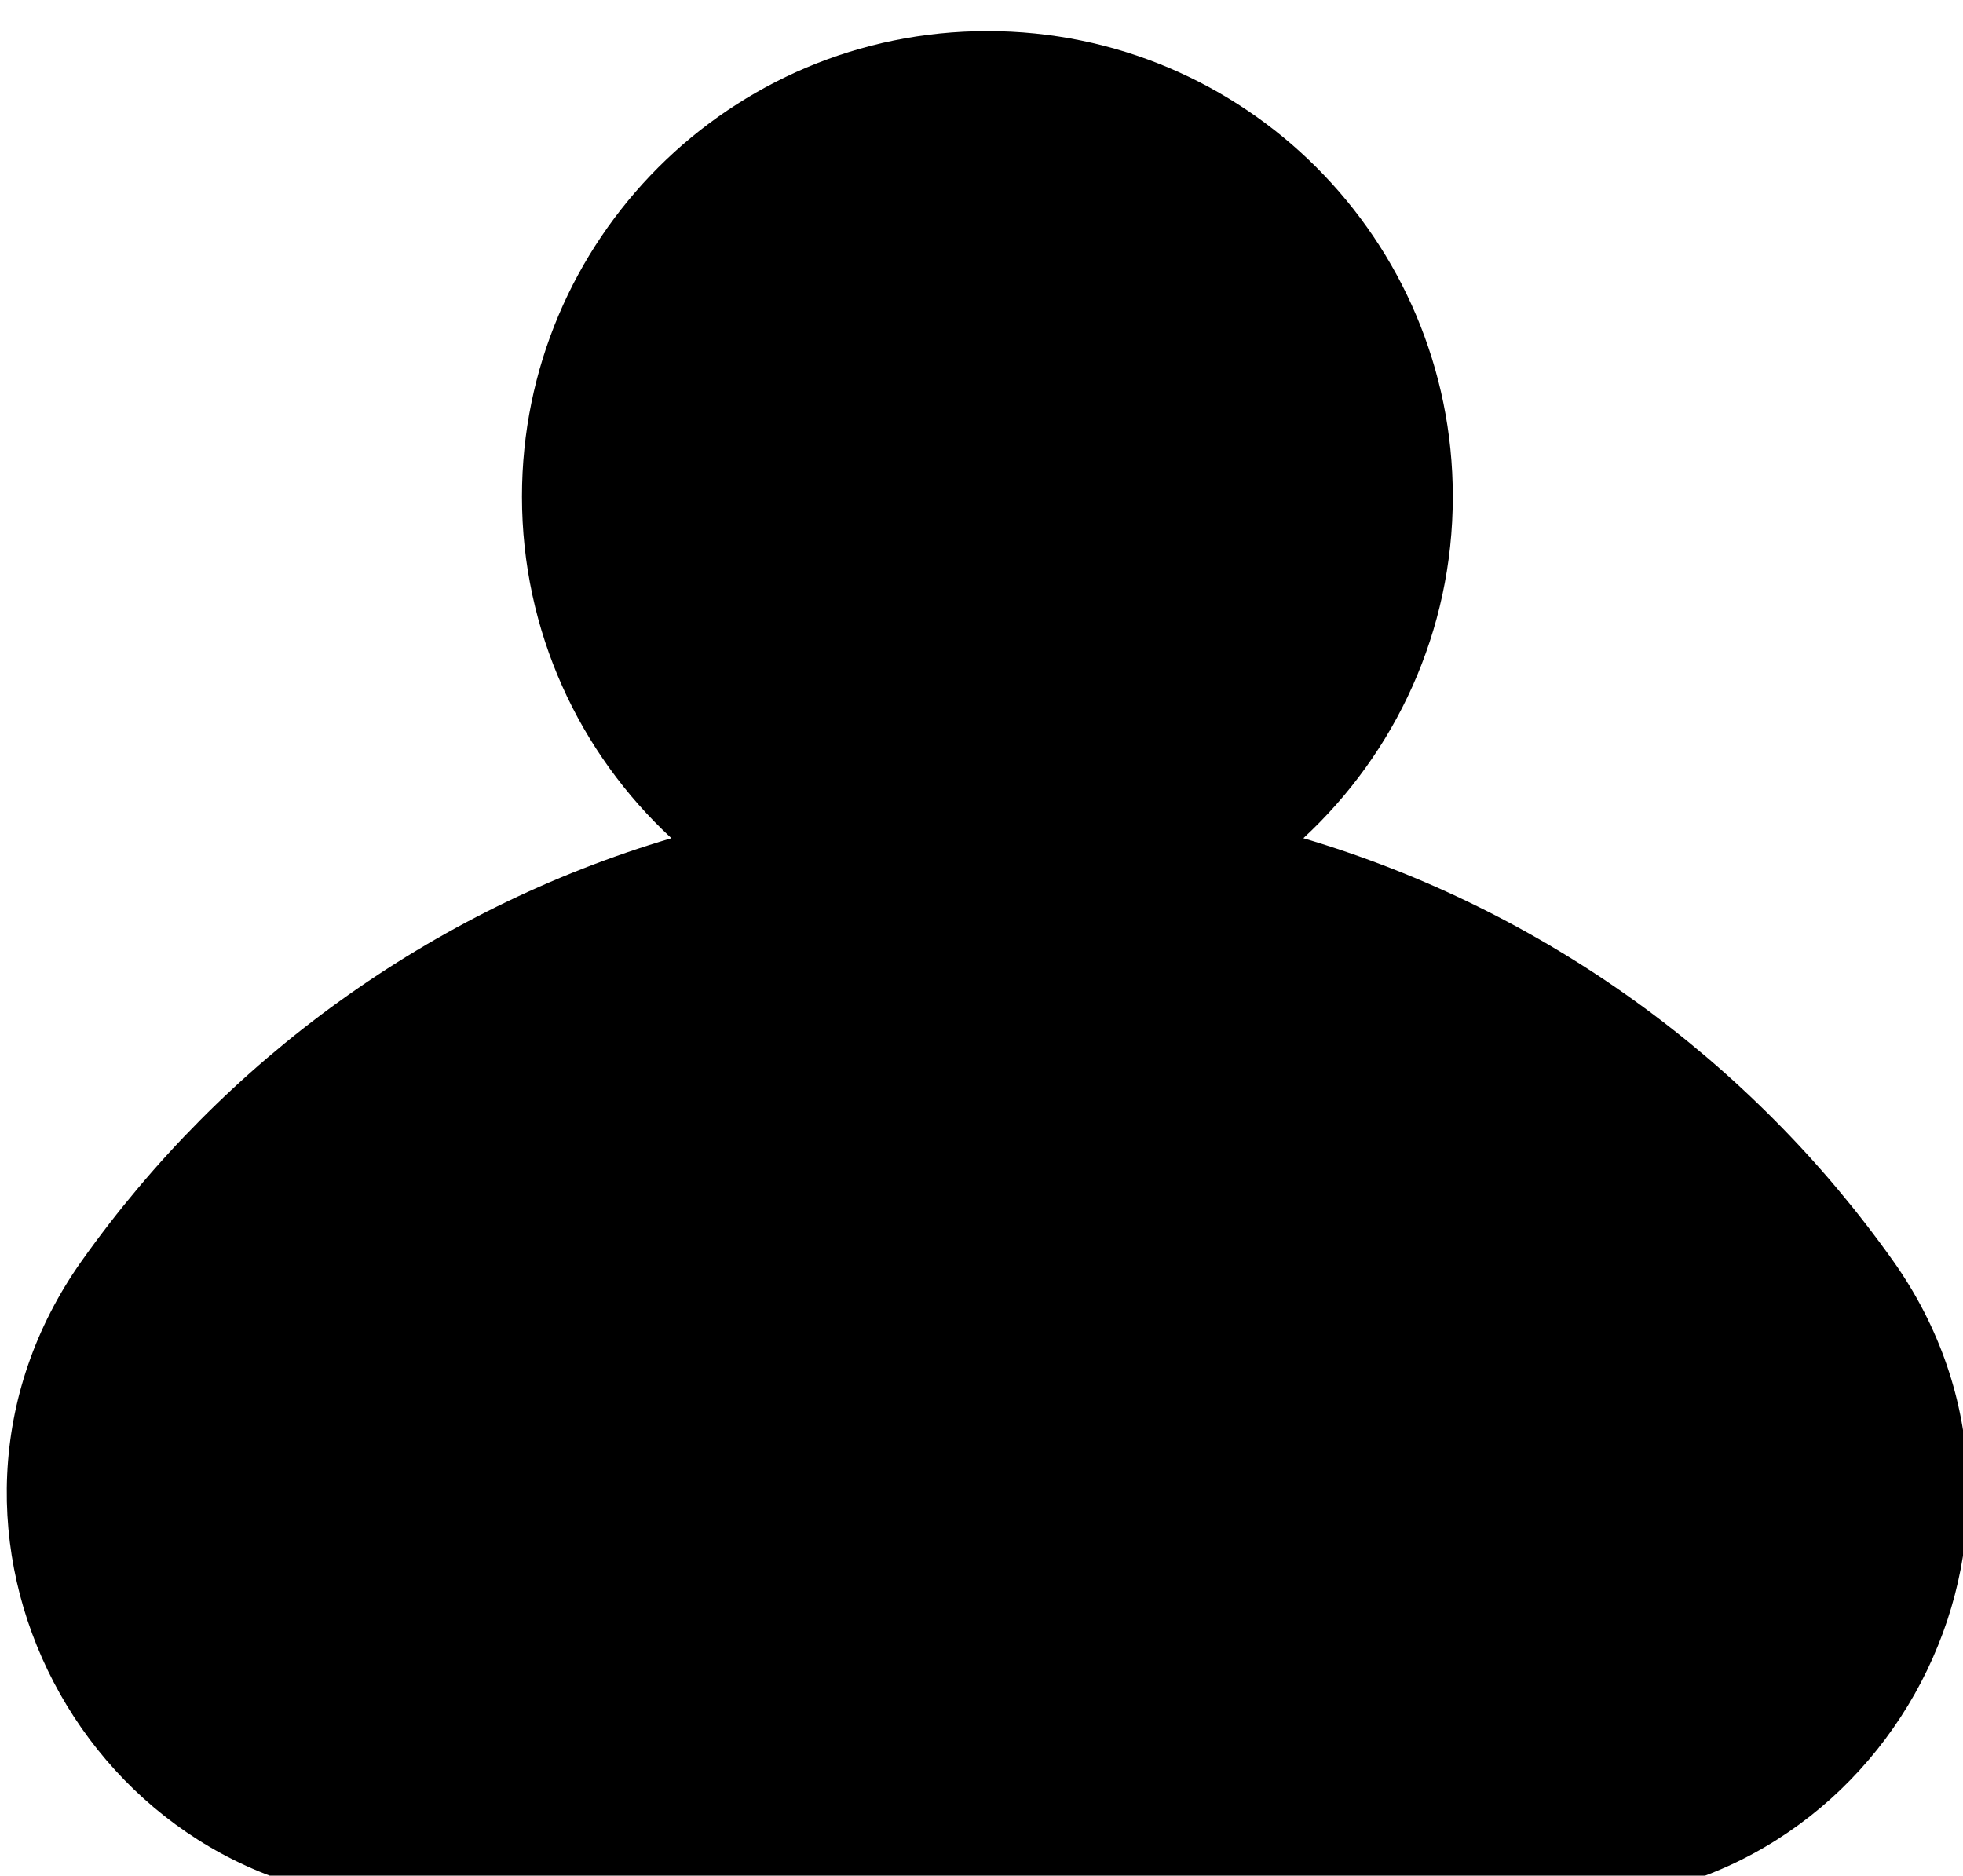
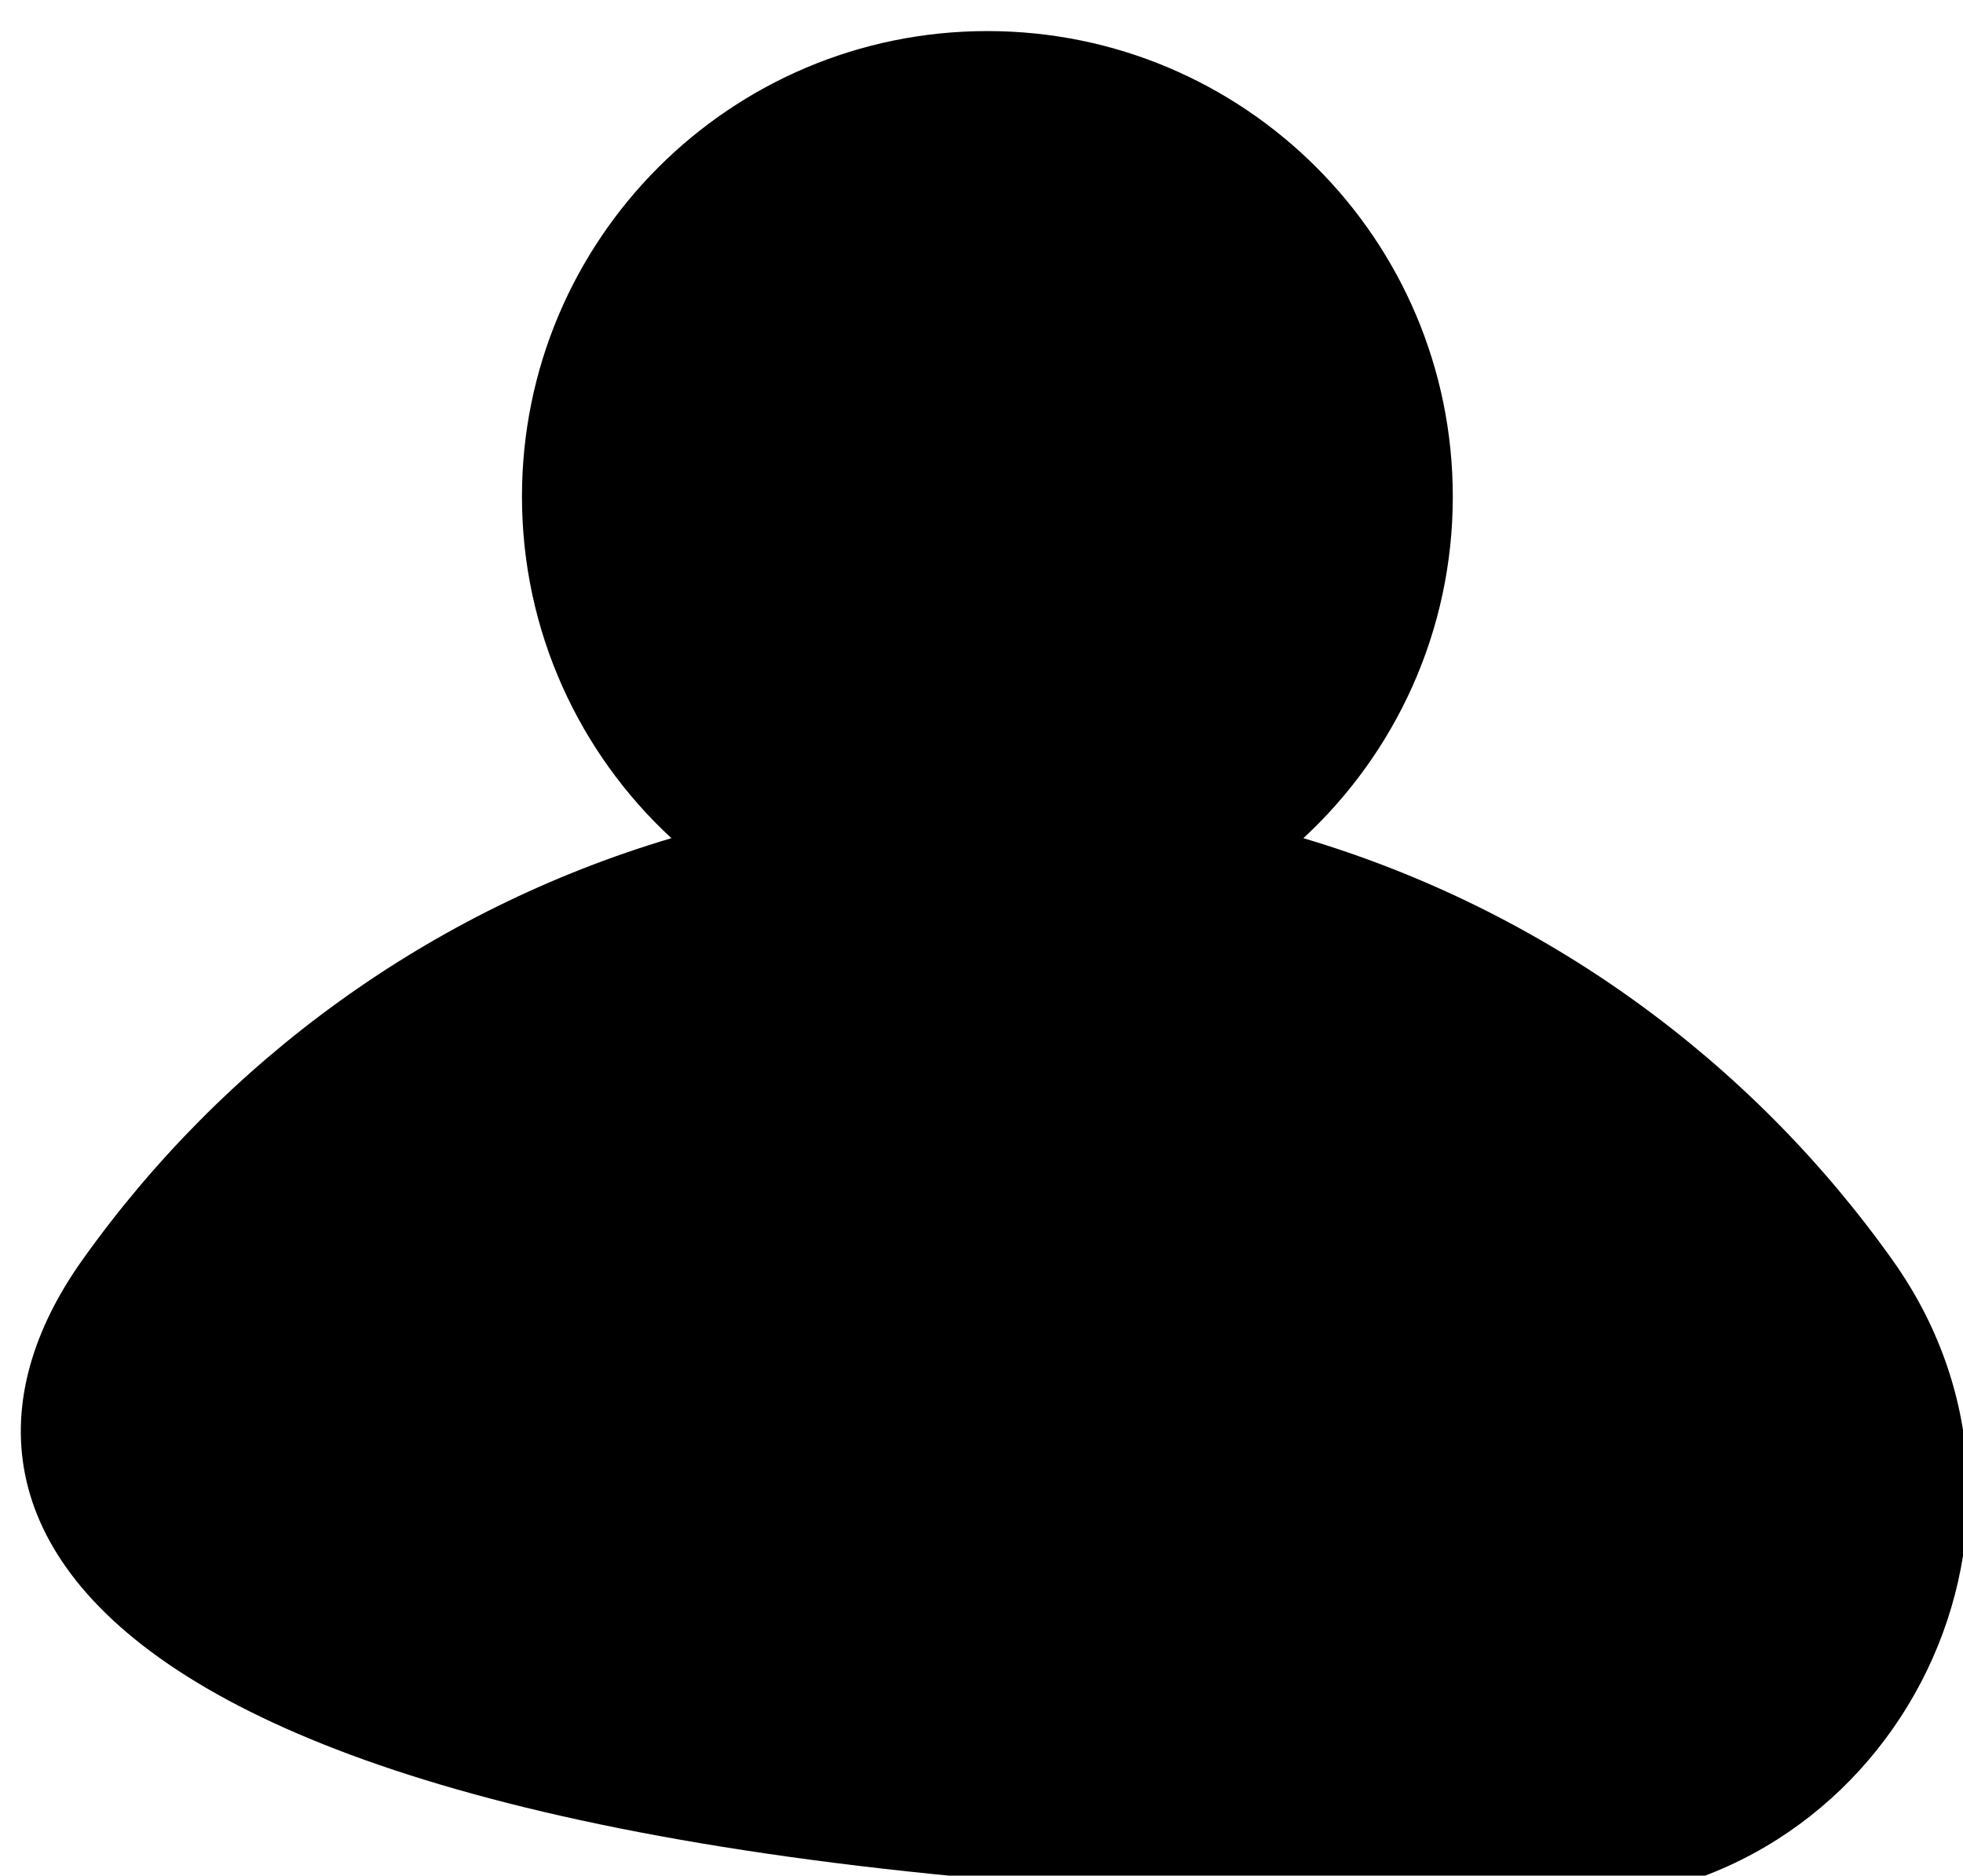
<svg xmlns="http://www.w3.org/2000/svg" width="100%" height="100%" viewBox="0 0 157 150" version="1.1" xml:space="preserve" style="fill-rule:evenodd;clip-rule:evenodd;stroke-linejoin:round;stroke-miterlimit:2;">
  <g transform="matrix(1,0,0,1,-6572.32,-30962.7)">
    <g transform="matrix(4.167,0,0,4.167,0,0)">
      <g transform="matrix(1,0,0,1,1607.15,7431.05)">
-         <path d="M0,35.908L-21.936,35.908C-28.263,35.908 -32.01,28.761 -28.349,23.6C-25.624,19.759 -21.657,16.862 -17.033,15.49C-18.796,13.859 -19.901,11.525 -19.901,8.934C-19.901,4 -15.902,0 -10.968,0C-6.034,0 -2.035,4 -2.035,8.934C-2.035,11.525 -3.14,13.859 -4.903,15.49C-0.279,16.862 3.688,19.759 6.414,23.6C10.075,28.761 6.327,35.908 0,35.908" style="fill-rule:nonzero;" />
+         <path d="M0,35.908C-28.263,35.908 -32.01,28.761 -28.349,23.6C-25.624,19.759 -21.657,16.862 -17.033,15.49C-18.796,13.859 -19.901,11.525 -19.901,8.934C-19.901,4 -15.902,0 -10.968,0C-6.034,0 -2.035,4 -2.035,8.934C-2.035,11.525 -3.14,13.859 -4.903,15.49C-0.279,16.862 3.688,19.759 6.414,23.6C10.075,28.761 6.327,35.908 0,35.908" style="fill-rule:nonzero;" />
      </g>
    </g>
  </g>
</svg>